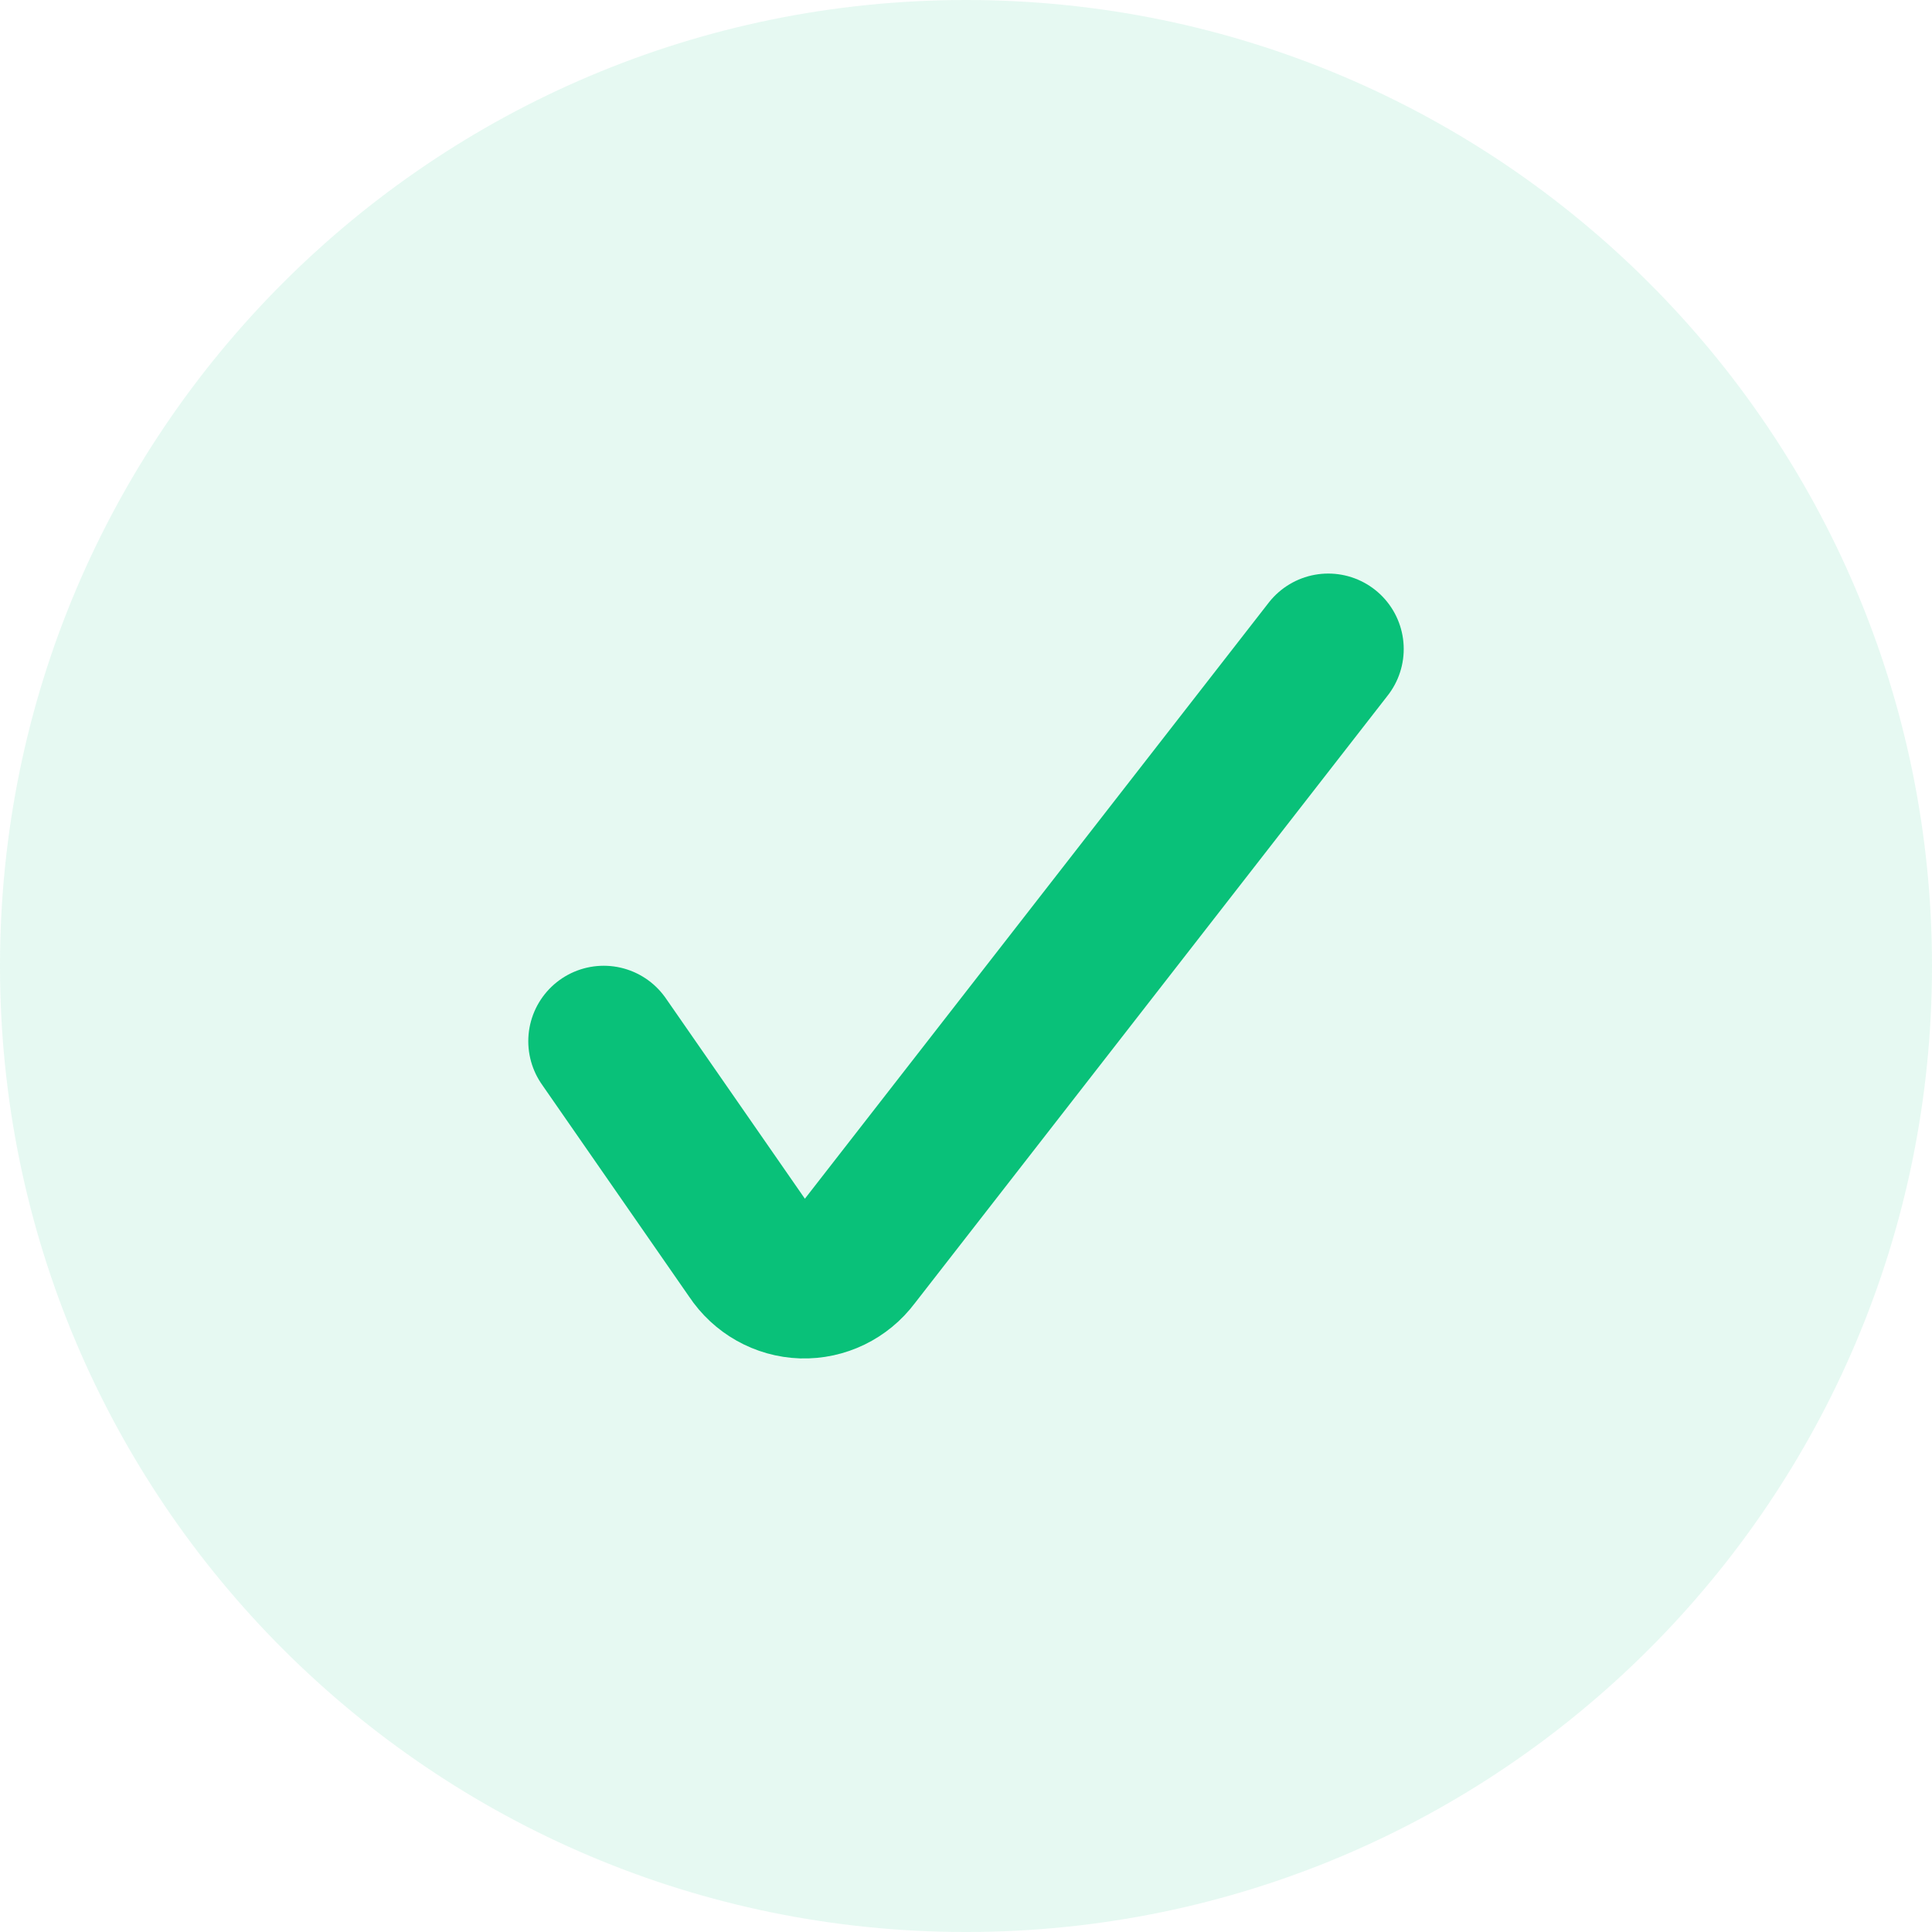
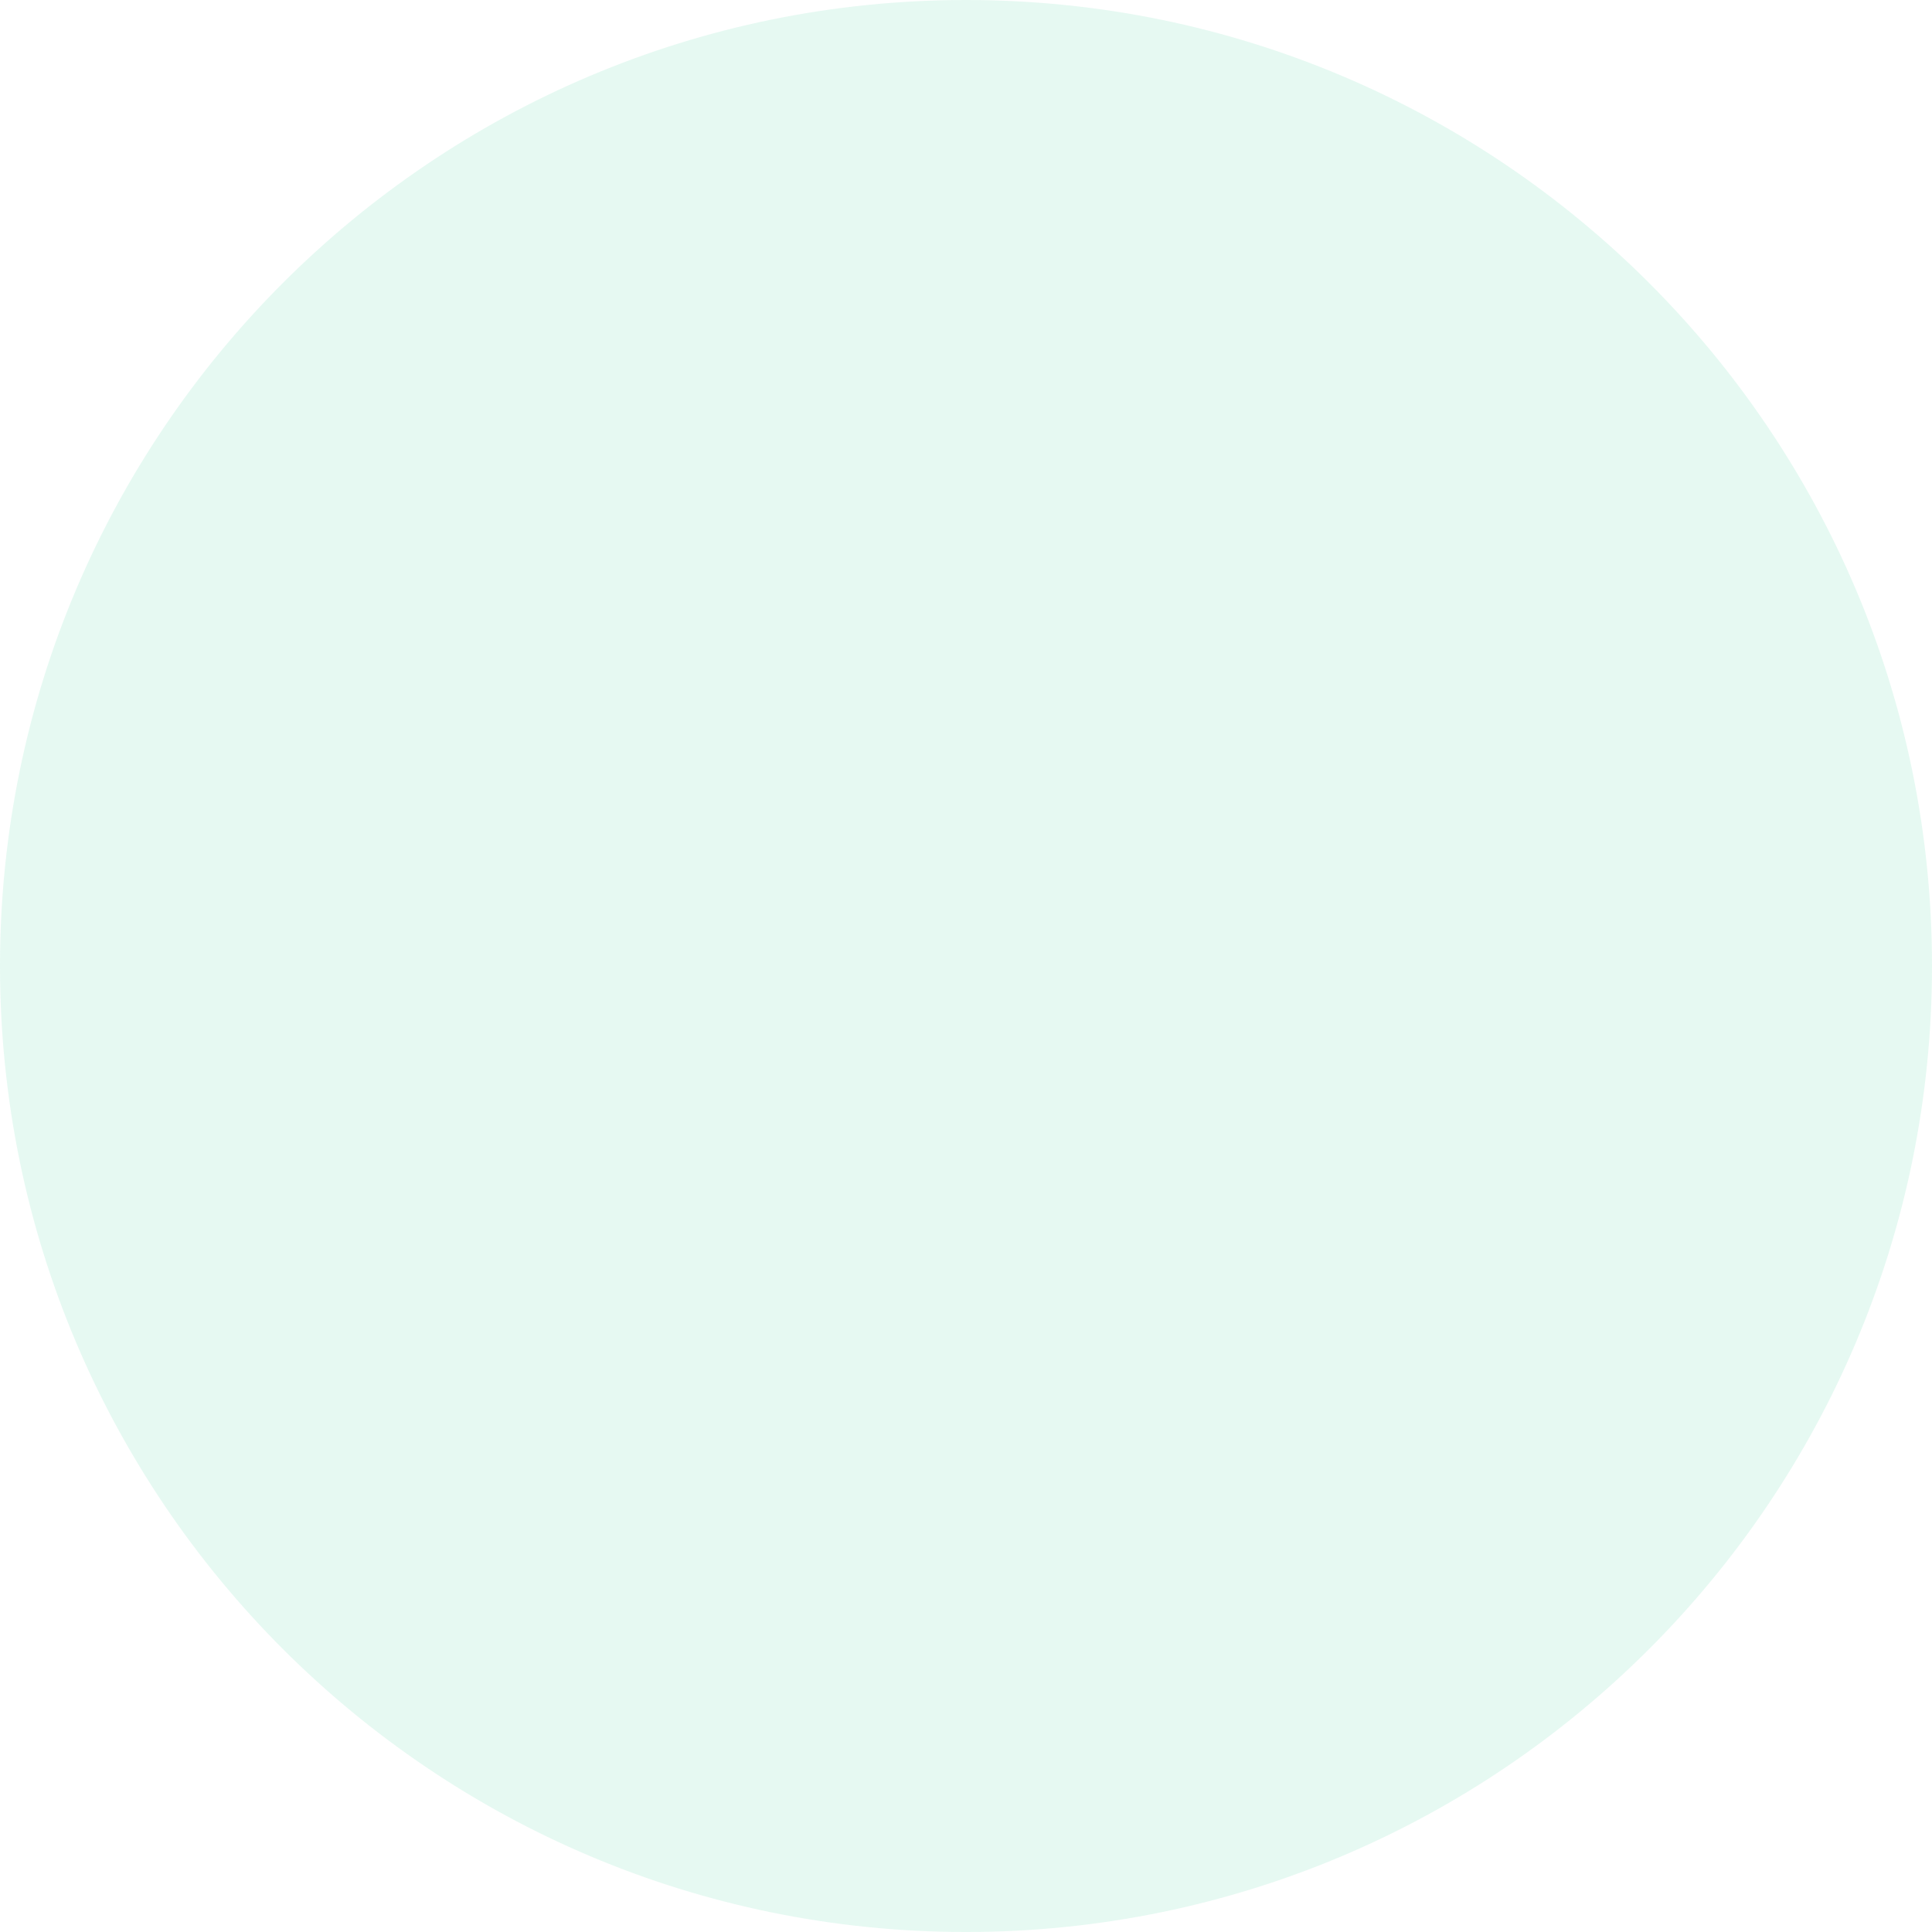
<svg xmlns="http://www.w3.org/2000/svg" width="32" height="32" viewBox="0 0 32 32" fill="none">
  <path fill-rule="evenodd" clip-rule="evenodd" d="M0 16C0 24.837 7.163 32 16 32C24.837 32 32 24.837 32 16C32 7.163 24.837 0 16 0C7.163 0 0 7.163 0 16Z" fill="#09C179" fill-opacity="0.1" />
-   <path d="M10 17.246L12.45 20.777C12.639 21.063 12.952 21.239 13.29 21.25C13.629 21.26 13.952 21.103 14.157 20.829L22 10.75" stroke="#09C179" stroke-width="2.5" stroke-linecap="round" stroke-linejoin="round" />
</svg>